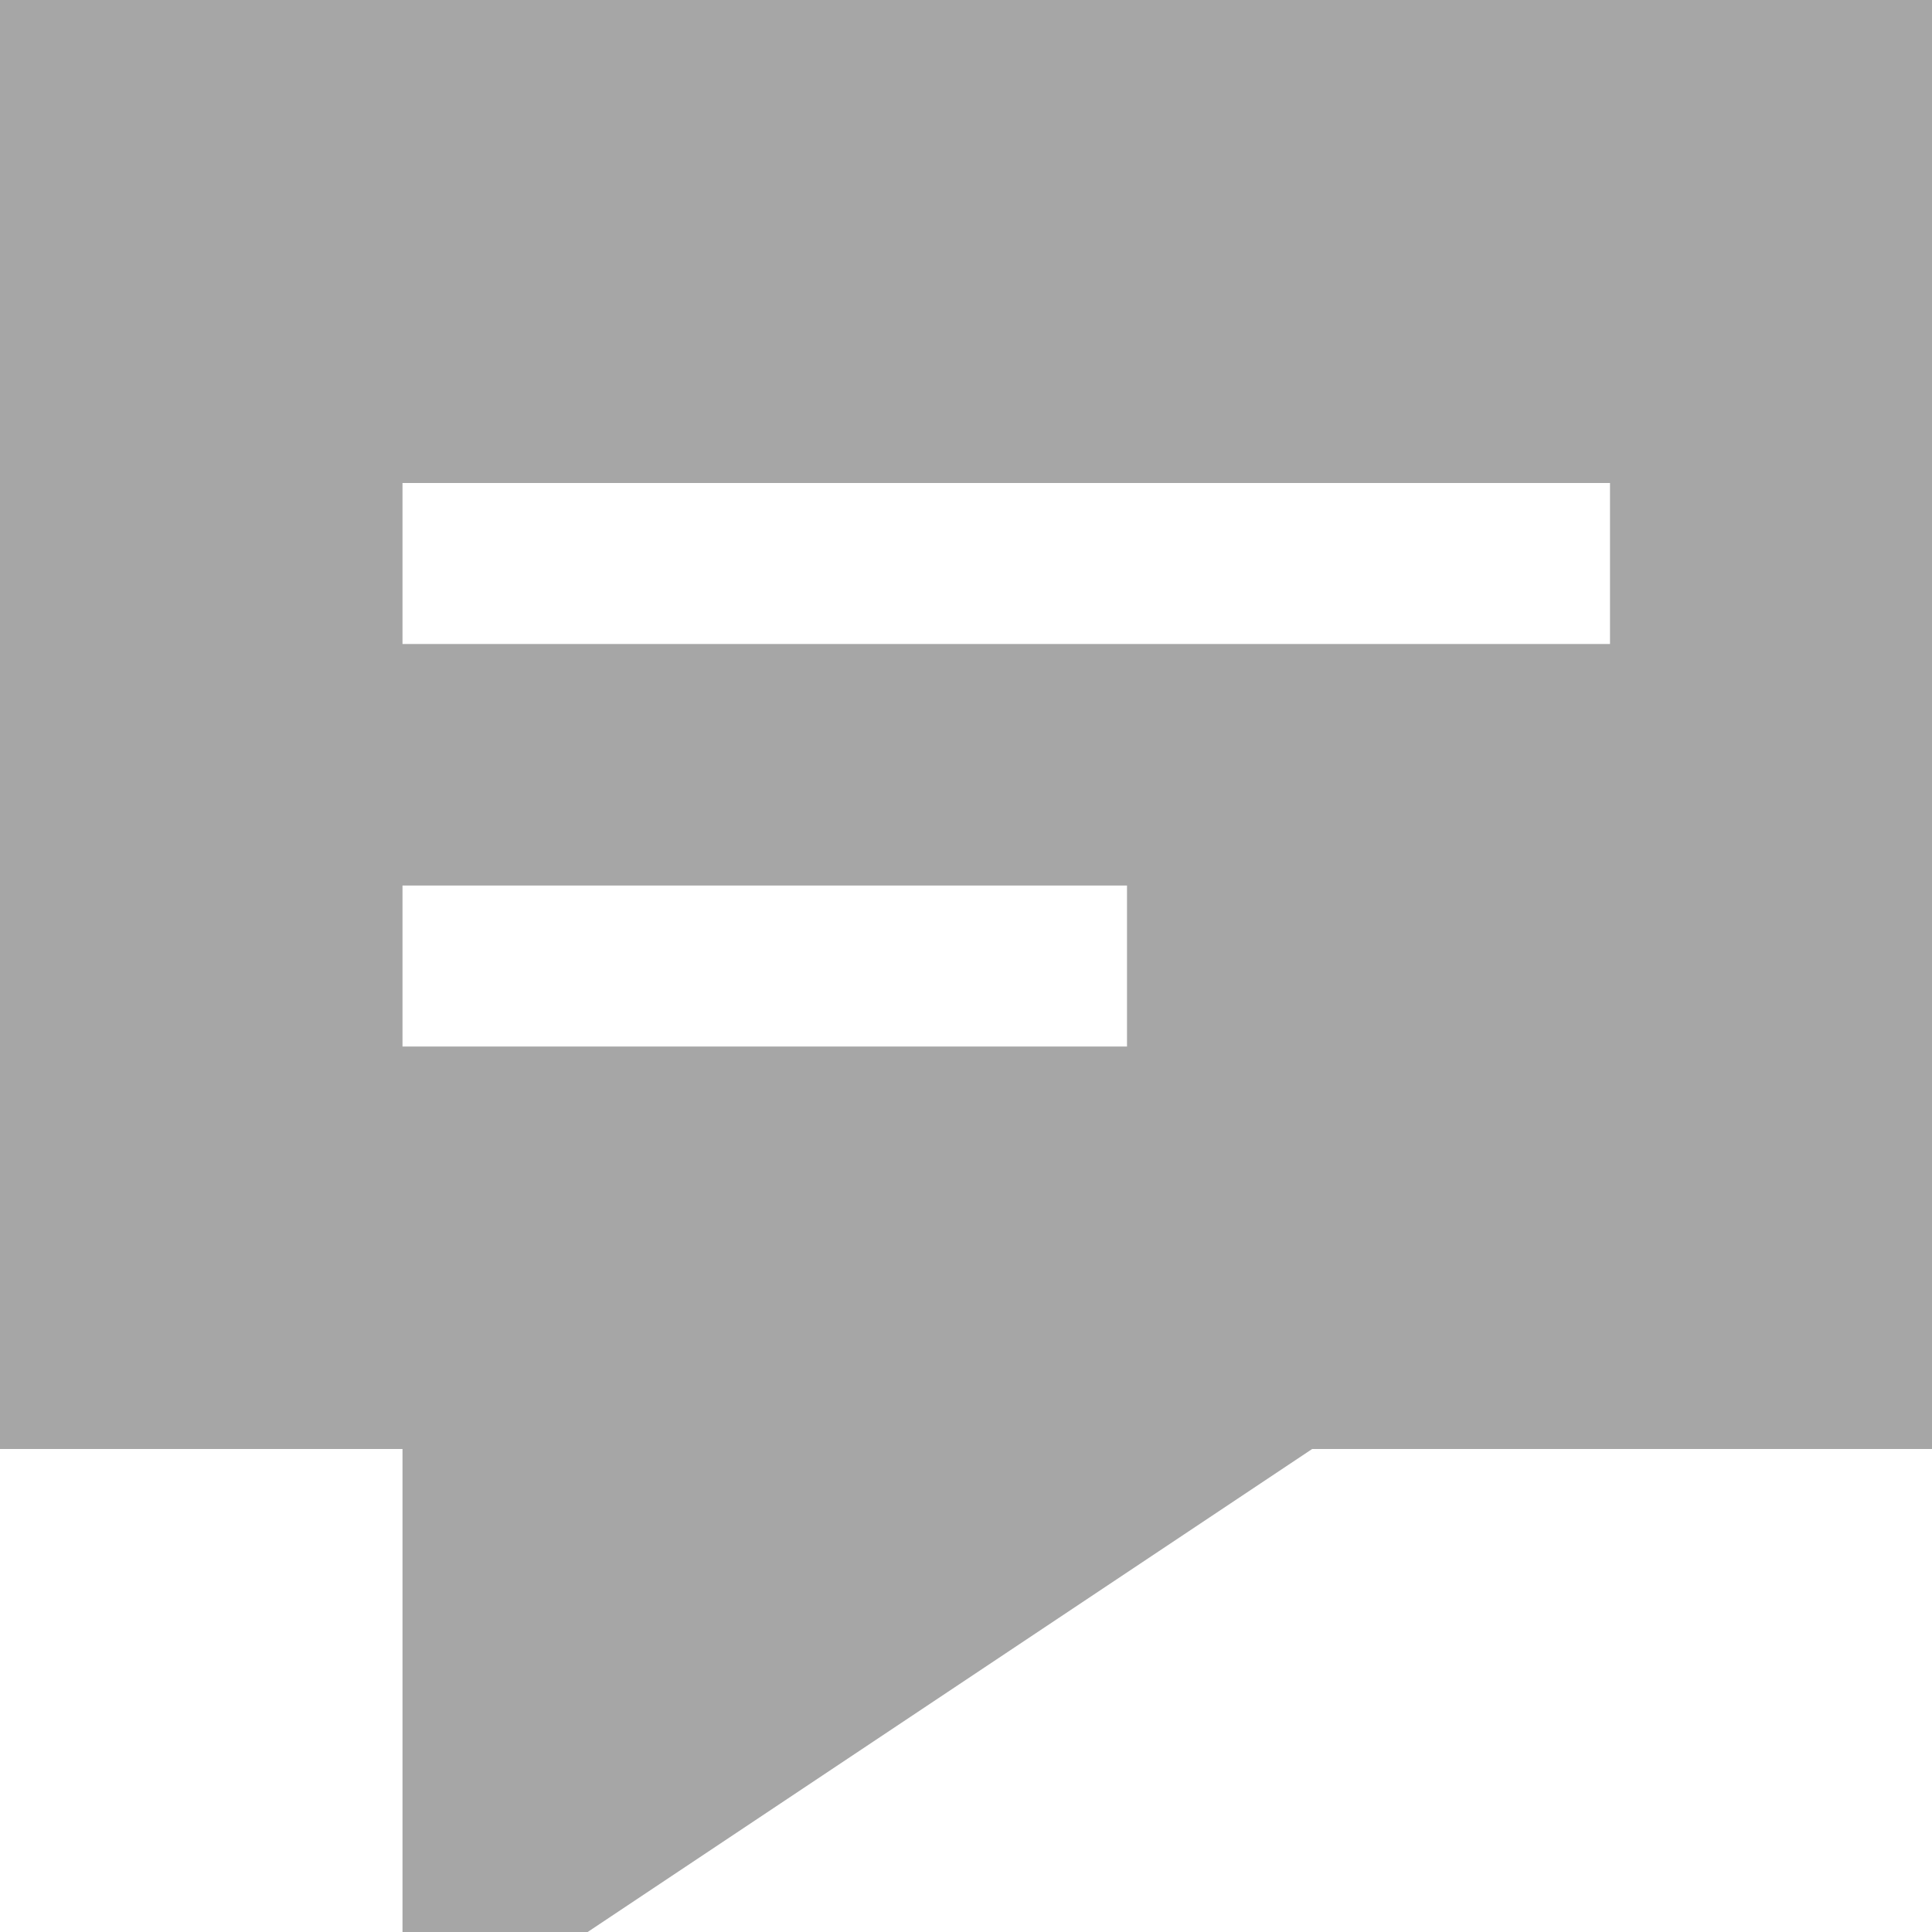
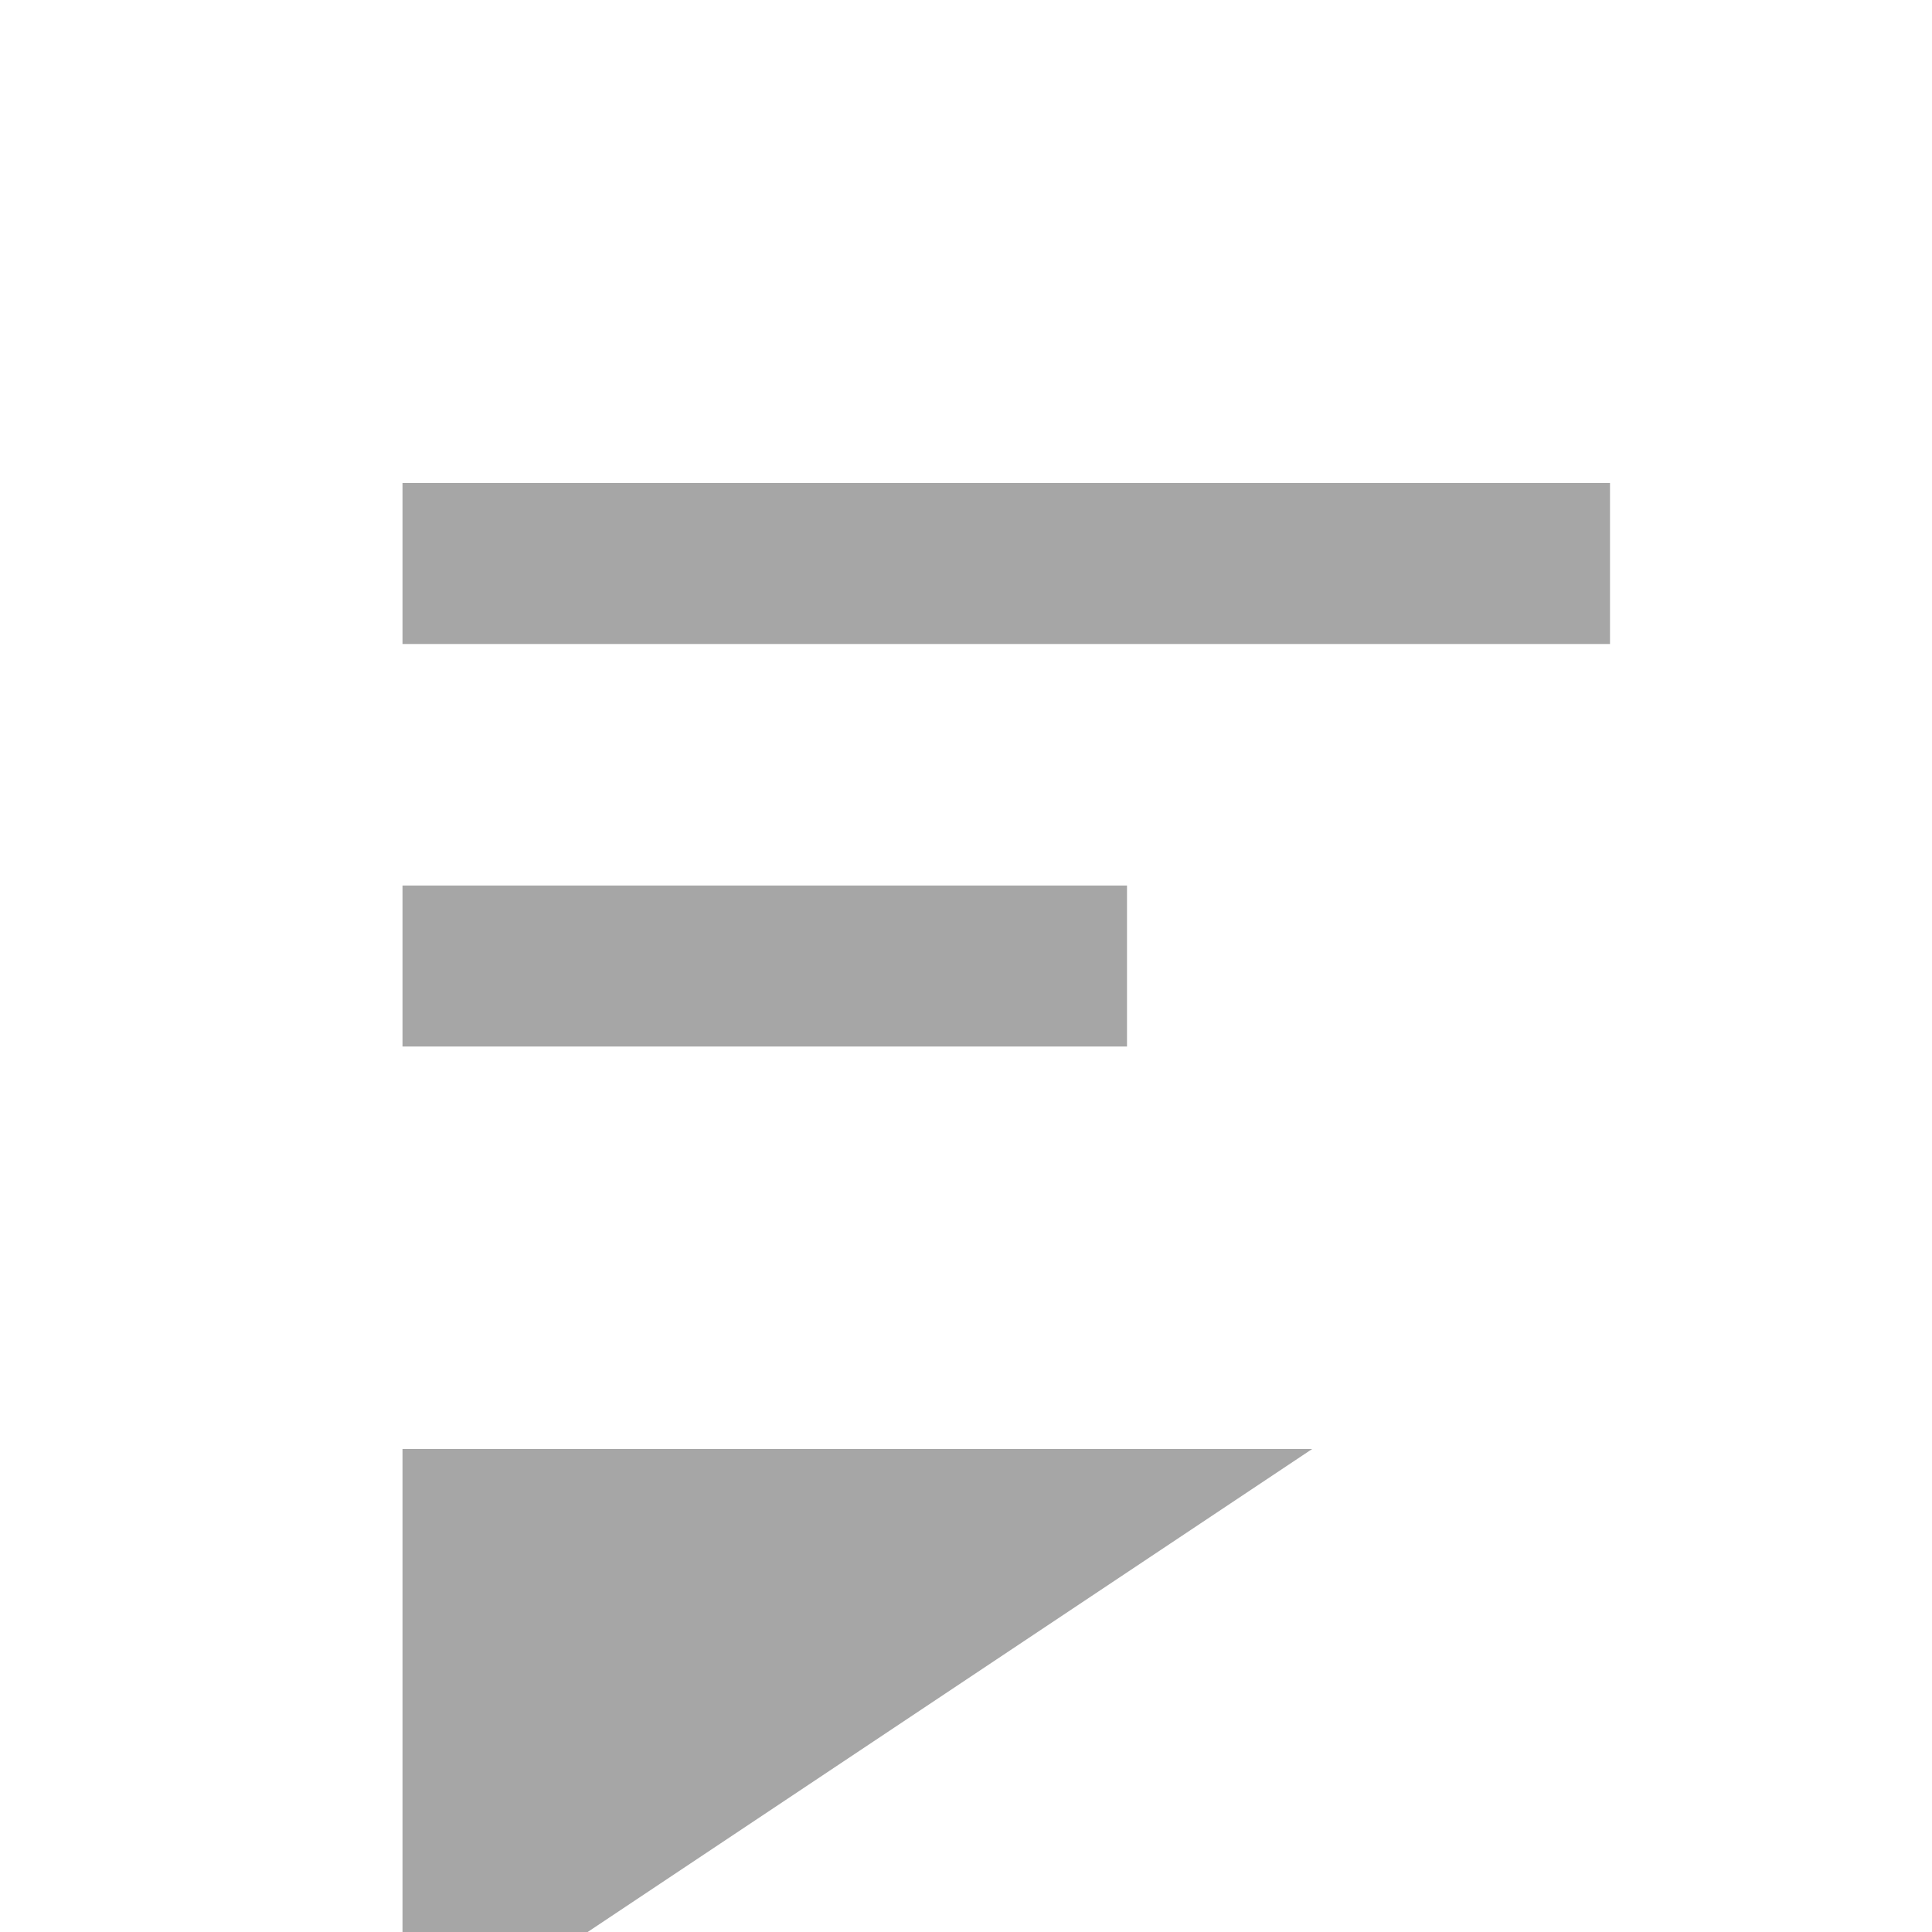
<svg xmlns="http://www.w3.org/2000/svg" fill="#a6a6a6" height="48" preserveAspectRatio="xMidYMid meet" version="1" viewBox="0.0 0.0 48.0 48.0" width="48" zoomAndPan="magnify">
  <g id="change1_1">
-     <path d="M0,0v36h10v12h4.6l18-12H48V0H0z M28,26H10v-4h18V26z M40,16H10v-4h30V16z" fill="inherit" />
+     <path d="M0,0v36h10v12h4.6l18-12H48H0z M28,26H10v-4h18V26z M40,16H10v-4h30V16z" fill="inherit" />
  </g>
</svg>